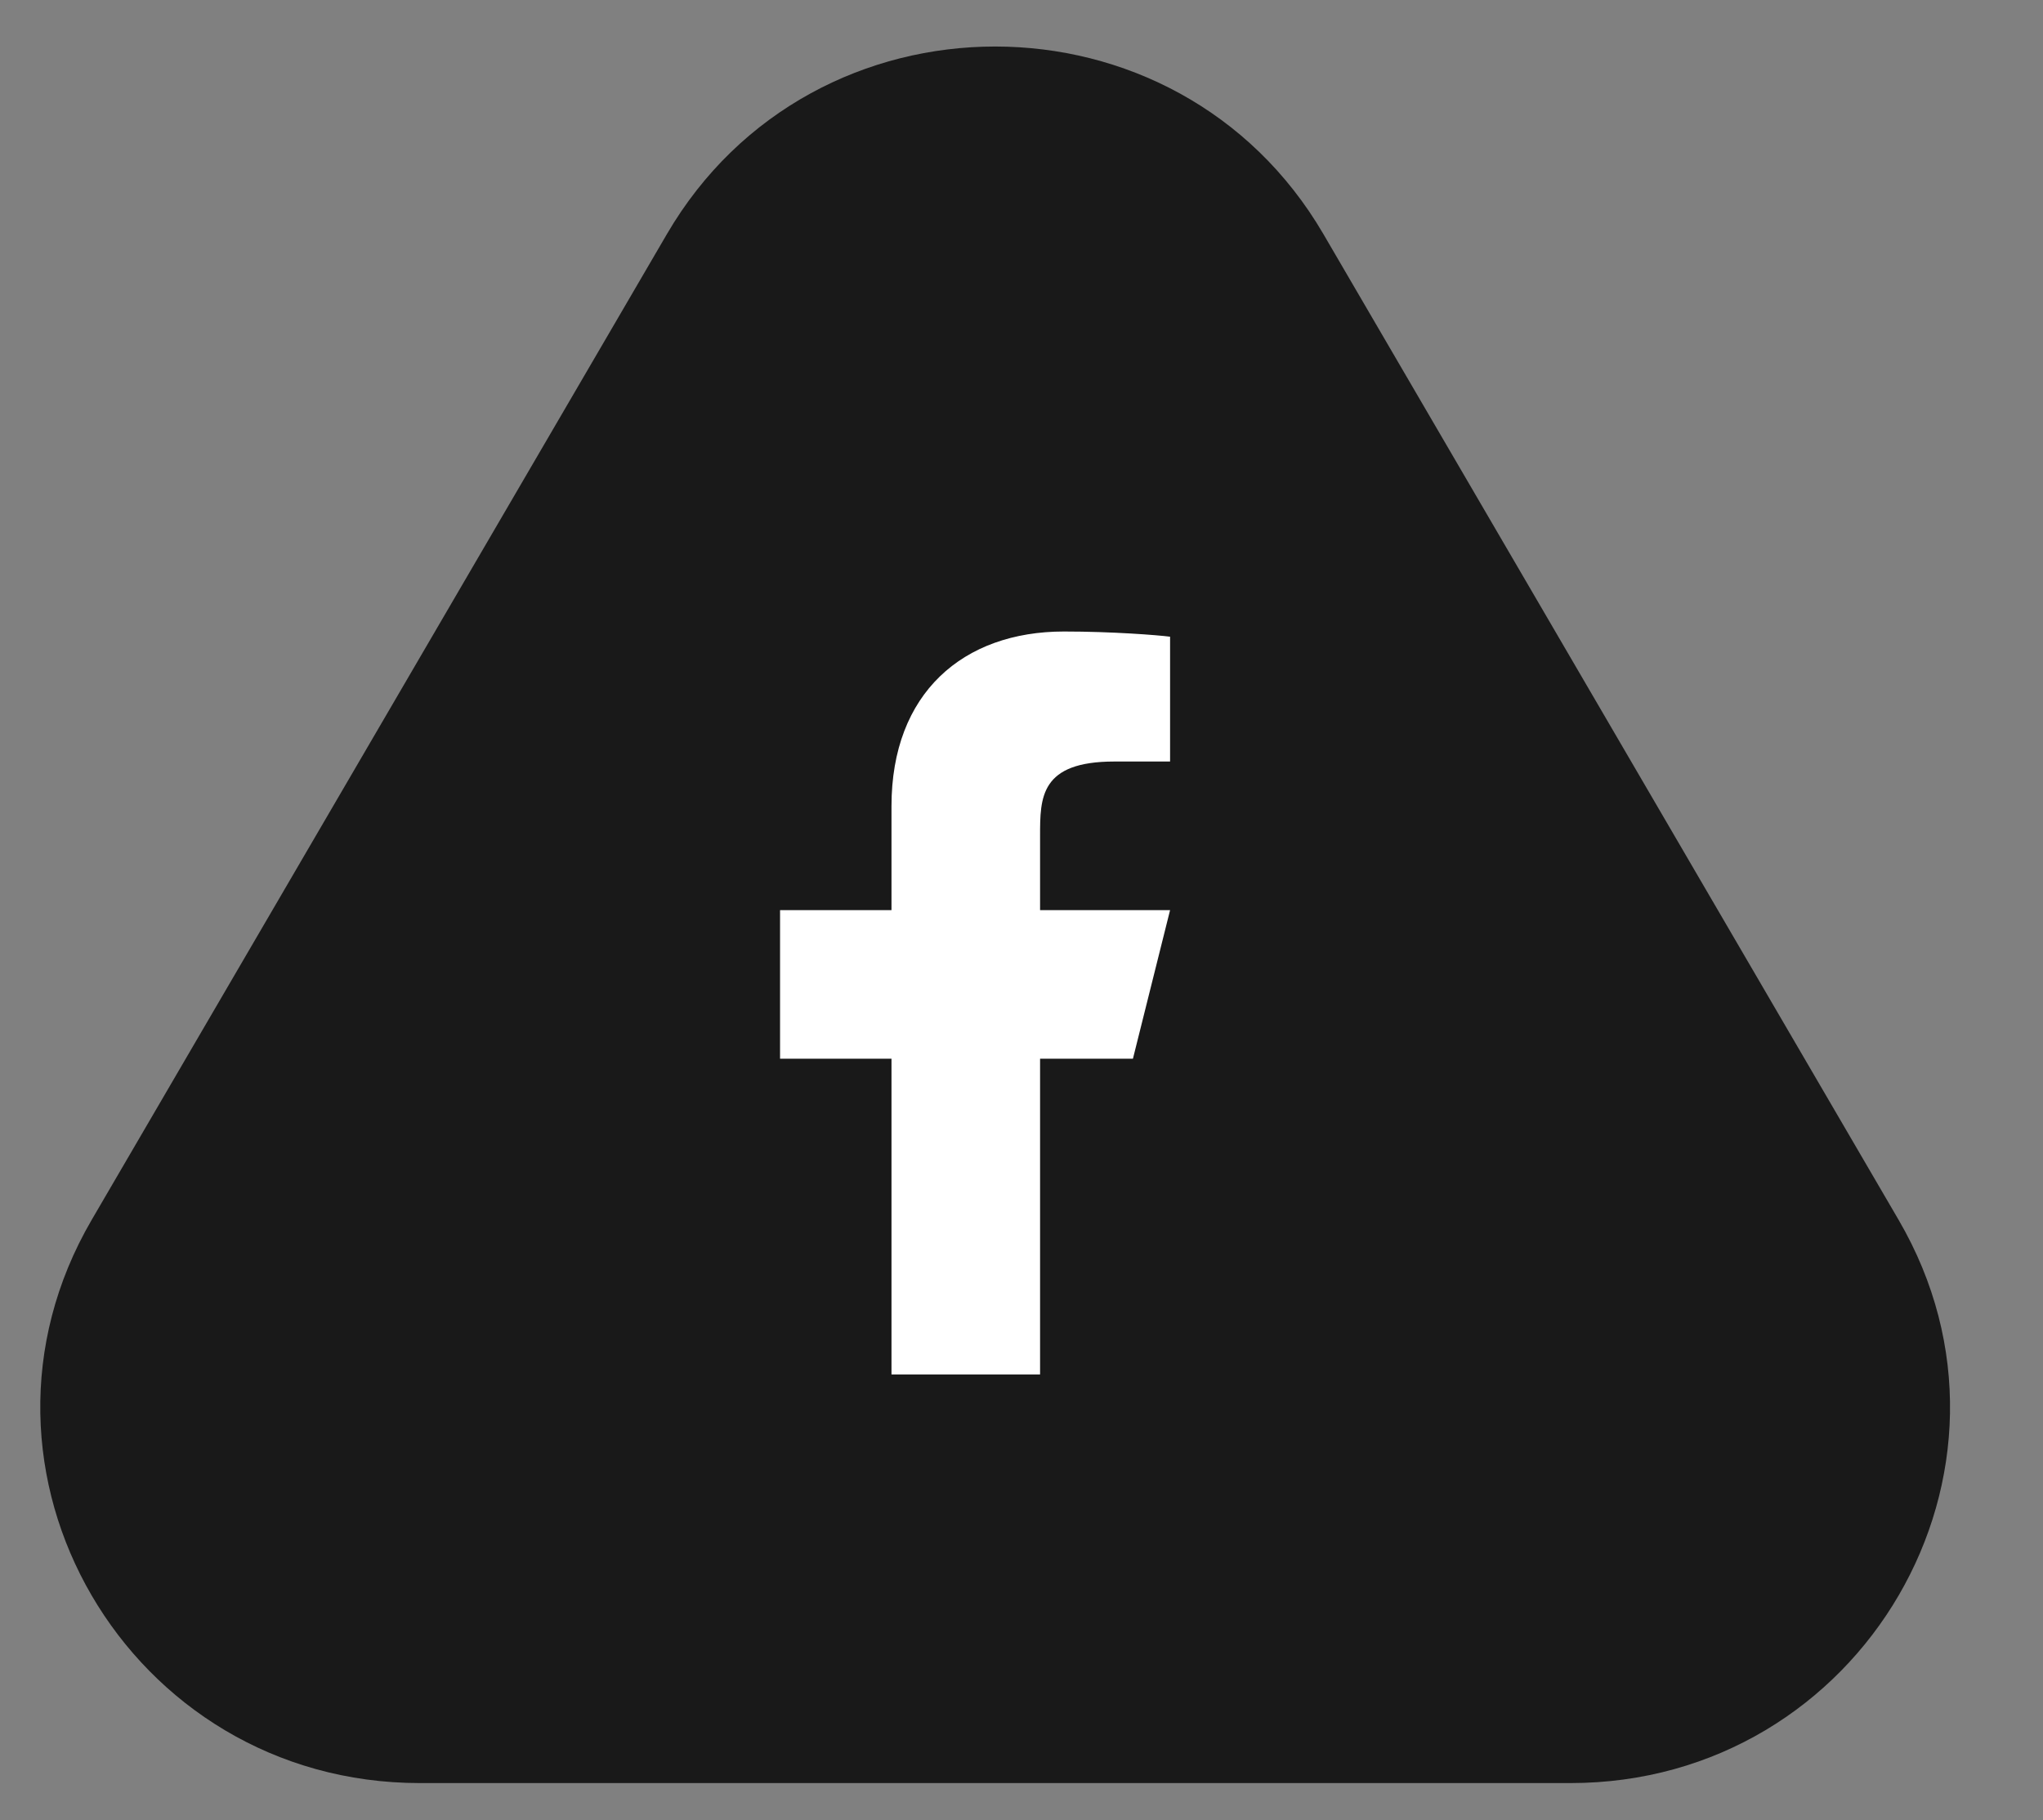
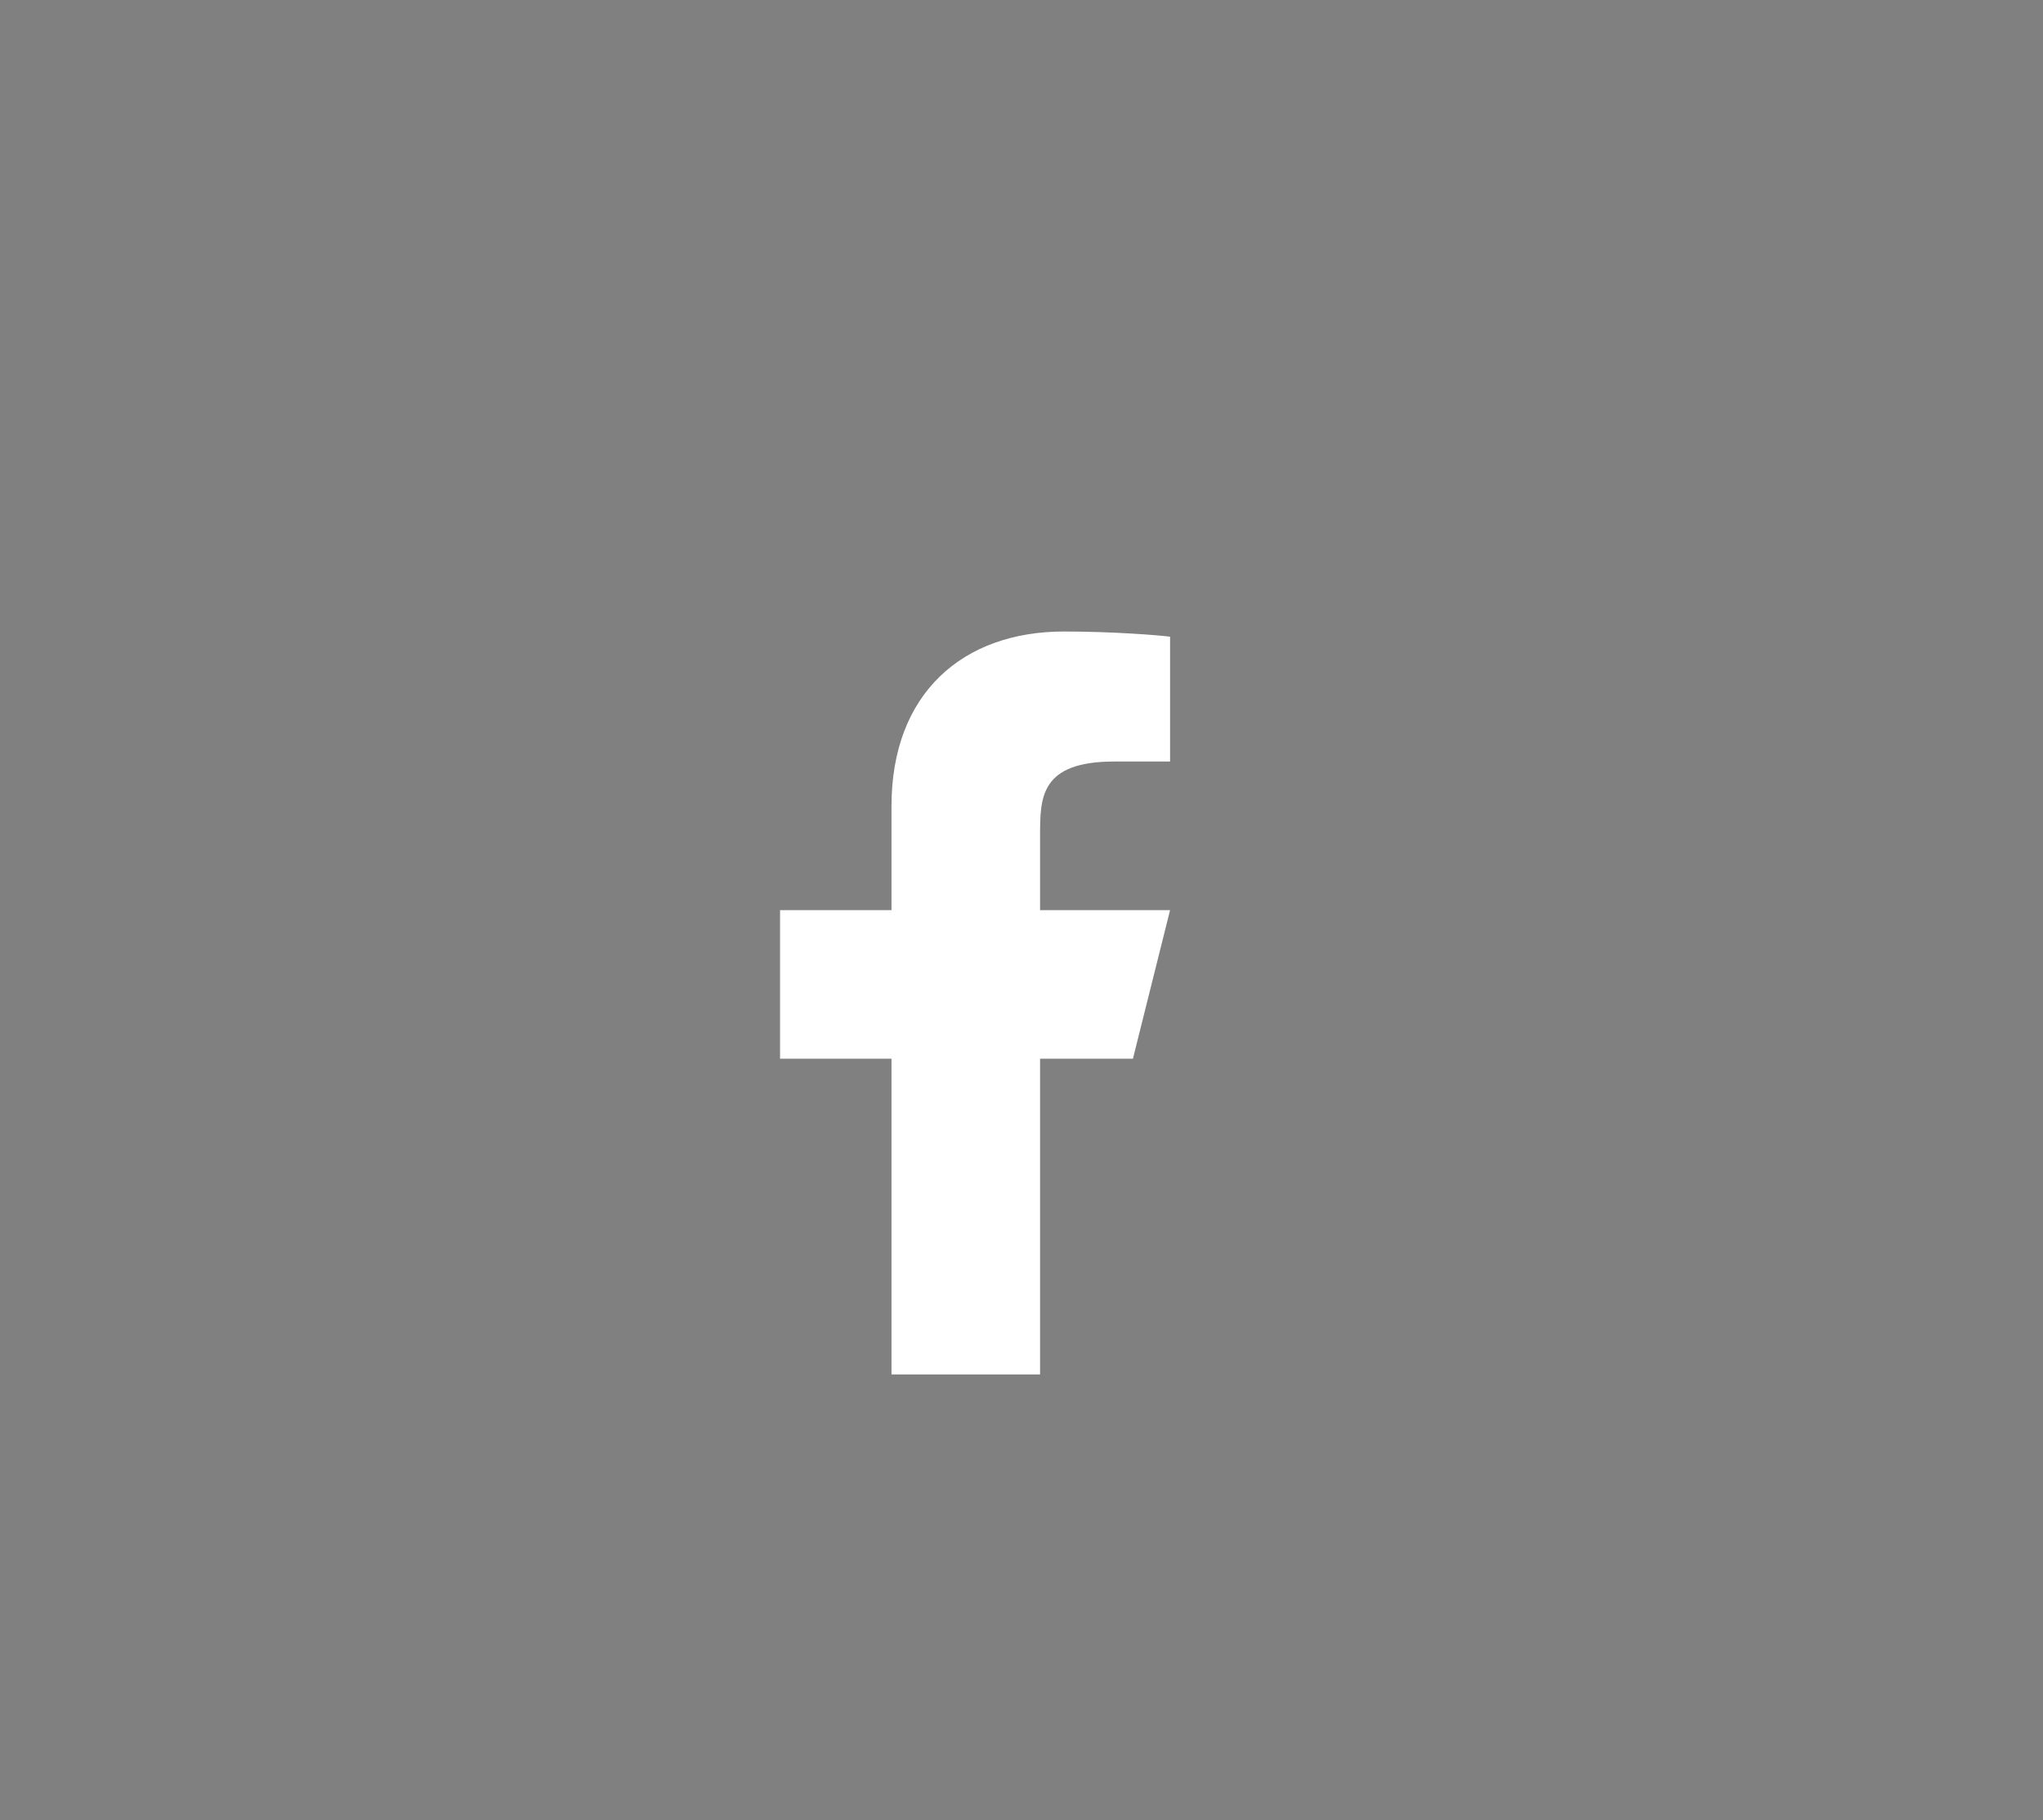
<svg xmlns="http://www.w3.org/2000/svg" width="55" height="49" viewBox="0 0 55 49" fill="none">
  <rect x="0" y="0" width="55" height="49" fill="#808080" stroke="none" />
-   <path d="M17.954 6.302C21.883 -0.431 31.699 -0.431 35.628 6.302L51.113 32.839C55.045 39.576 50.134 48 42.276 48L11.305 48C3.447 48 -1.463 39.576 2.468 32.839L17.954 6.302Z" fill="#191919" />
  <path d="M28 28.5H30.5L31.5 24.5H28V22.5C28 21.47 28 20.5 30 20.5H31.5V17.14C31.174 17.097 29.943 17 28.643 17C25.928 17 24 18.657 24 21.7V24.5H21V28.5H24V37H28V28.5Z" fill="white" />
</svg>